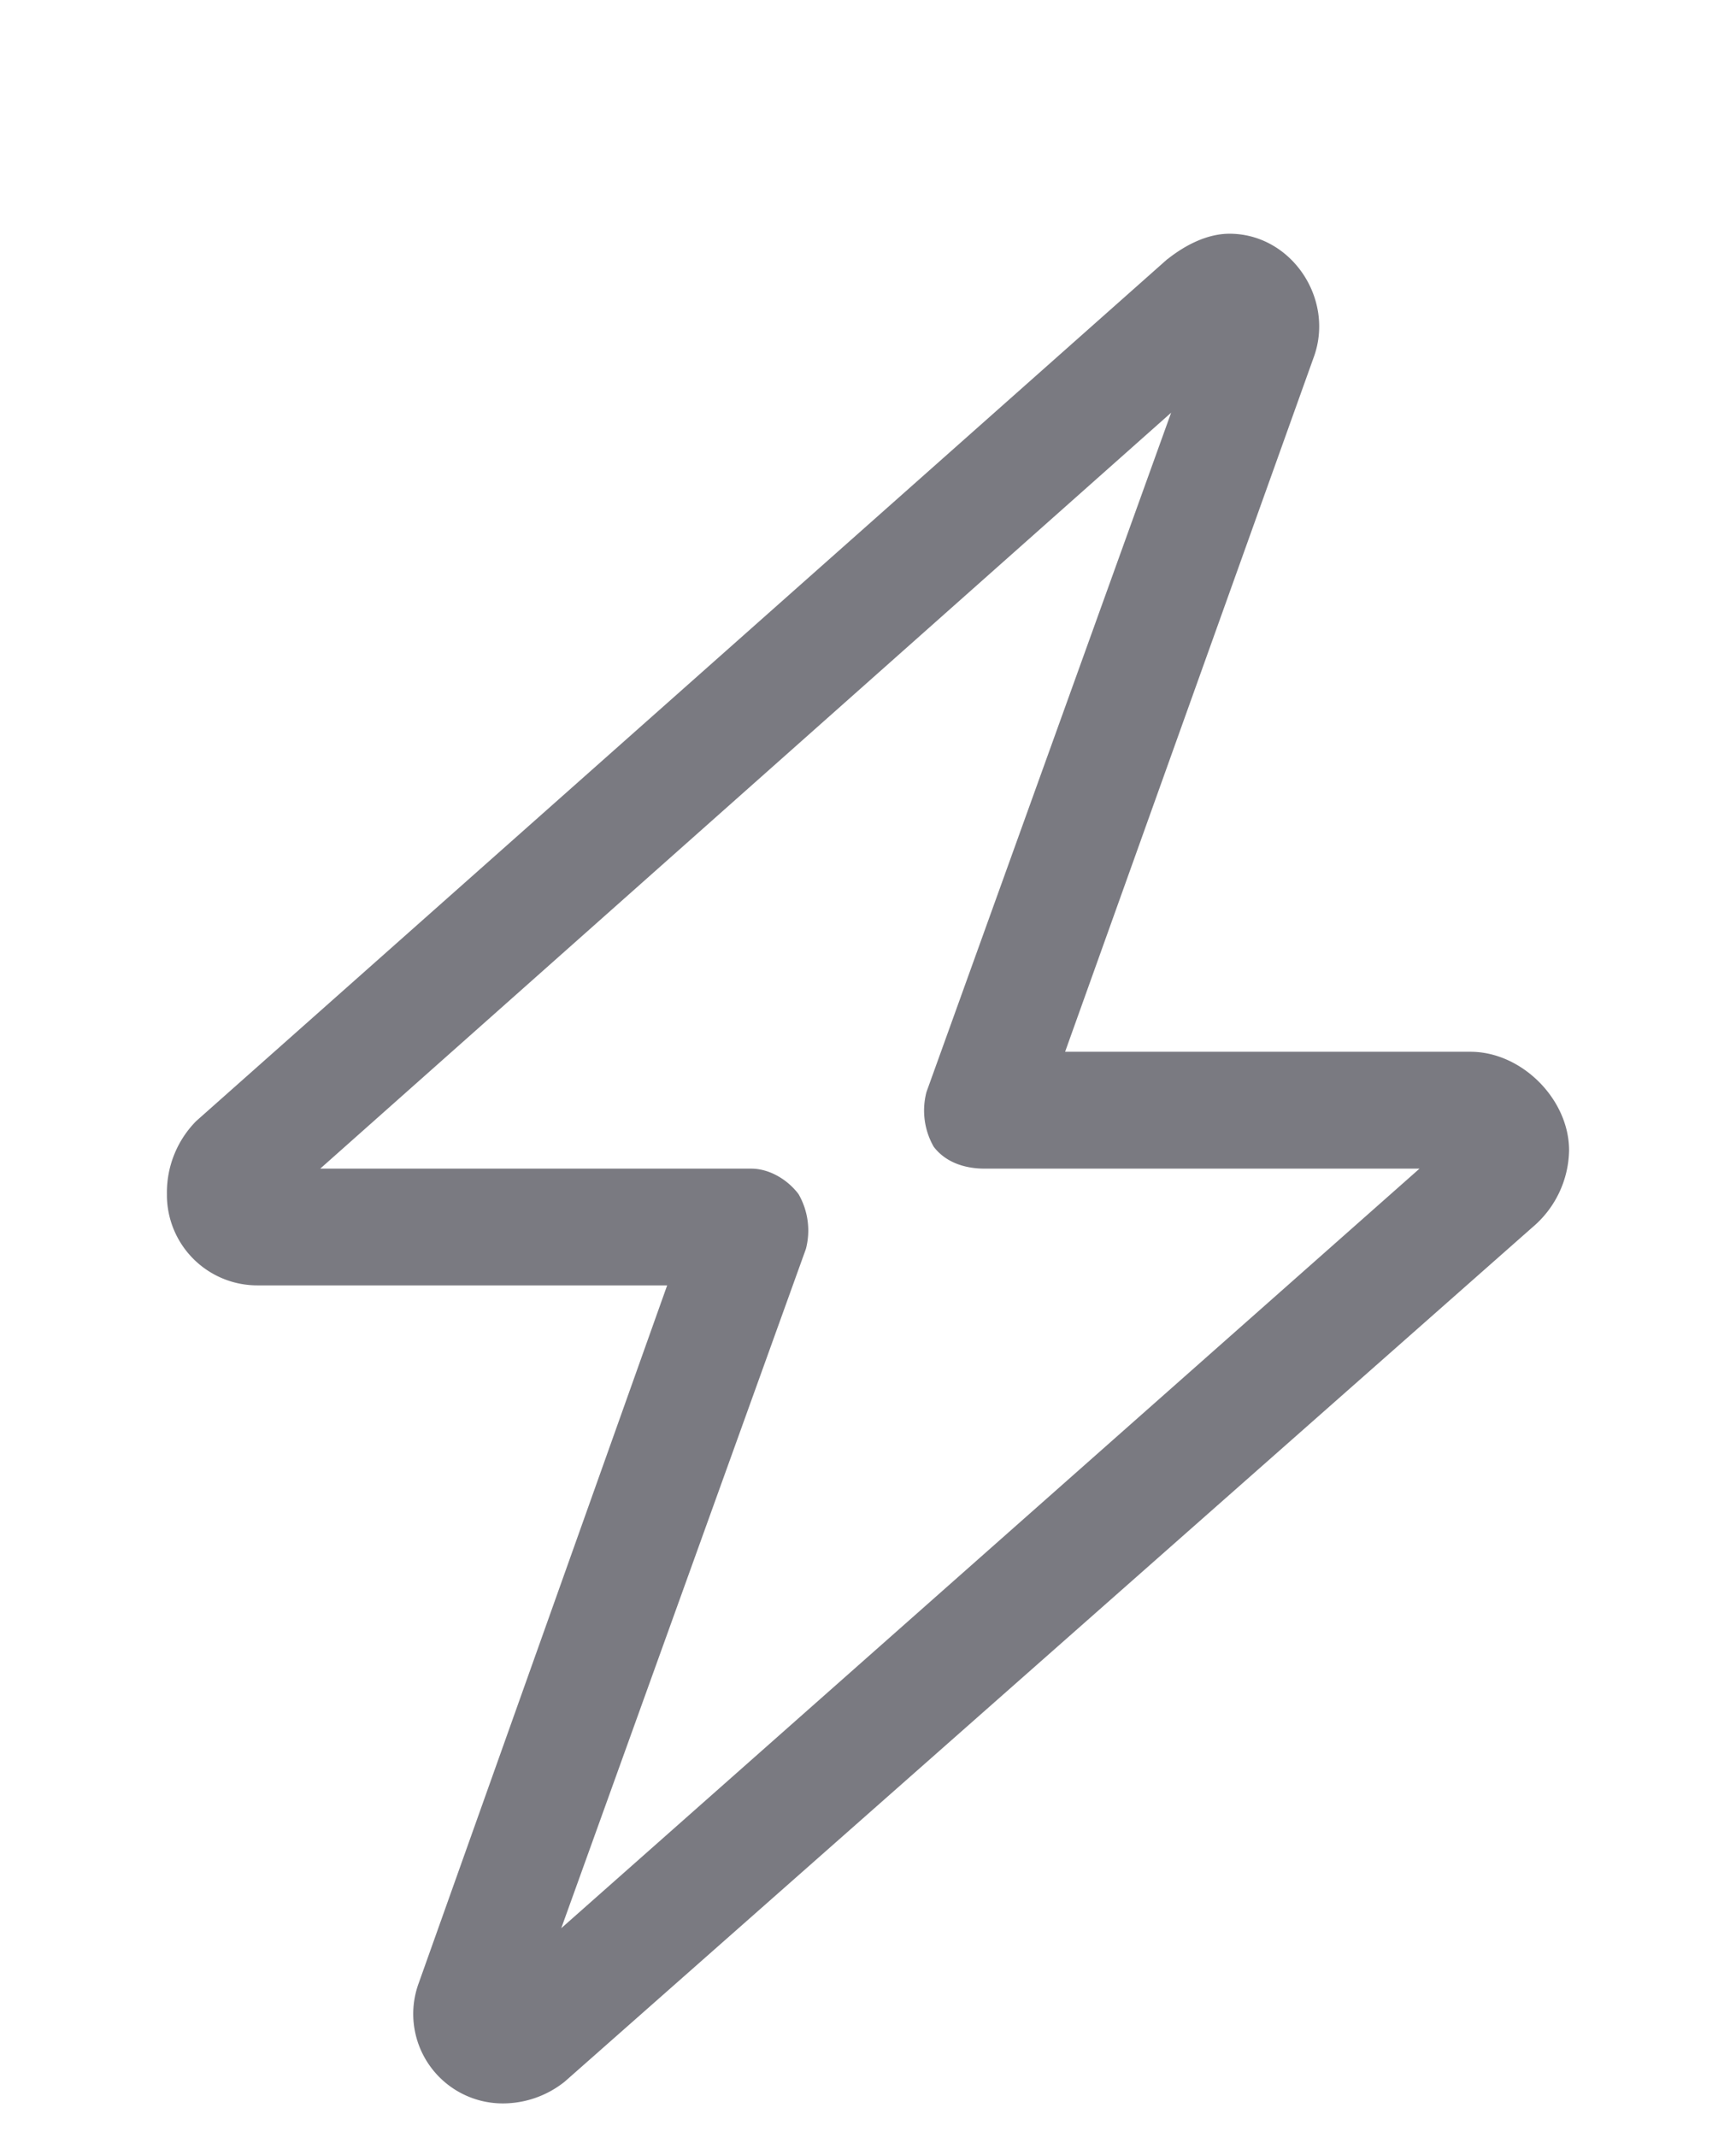
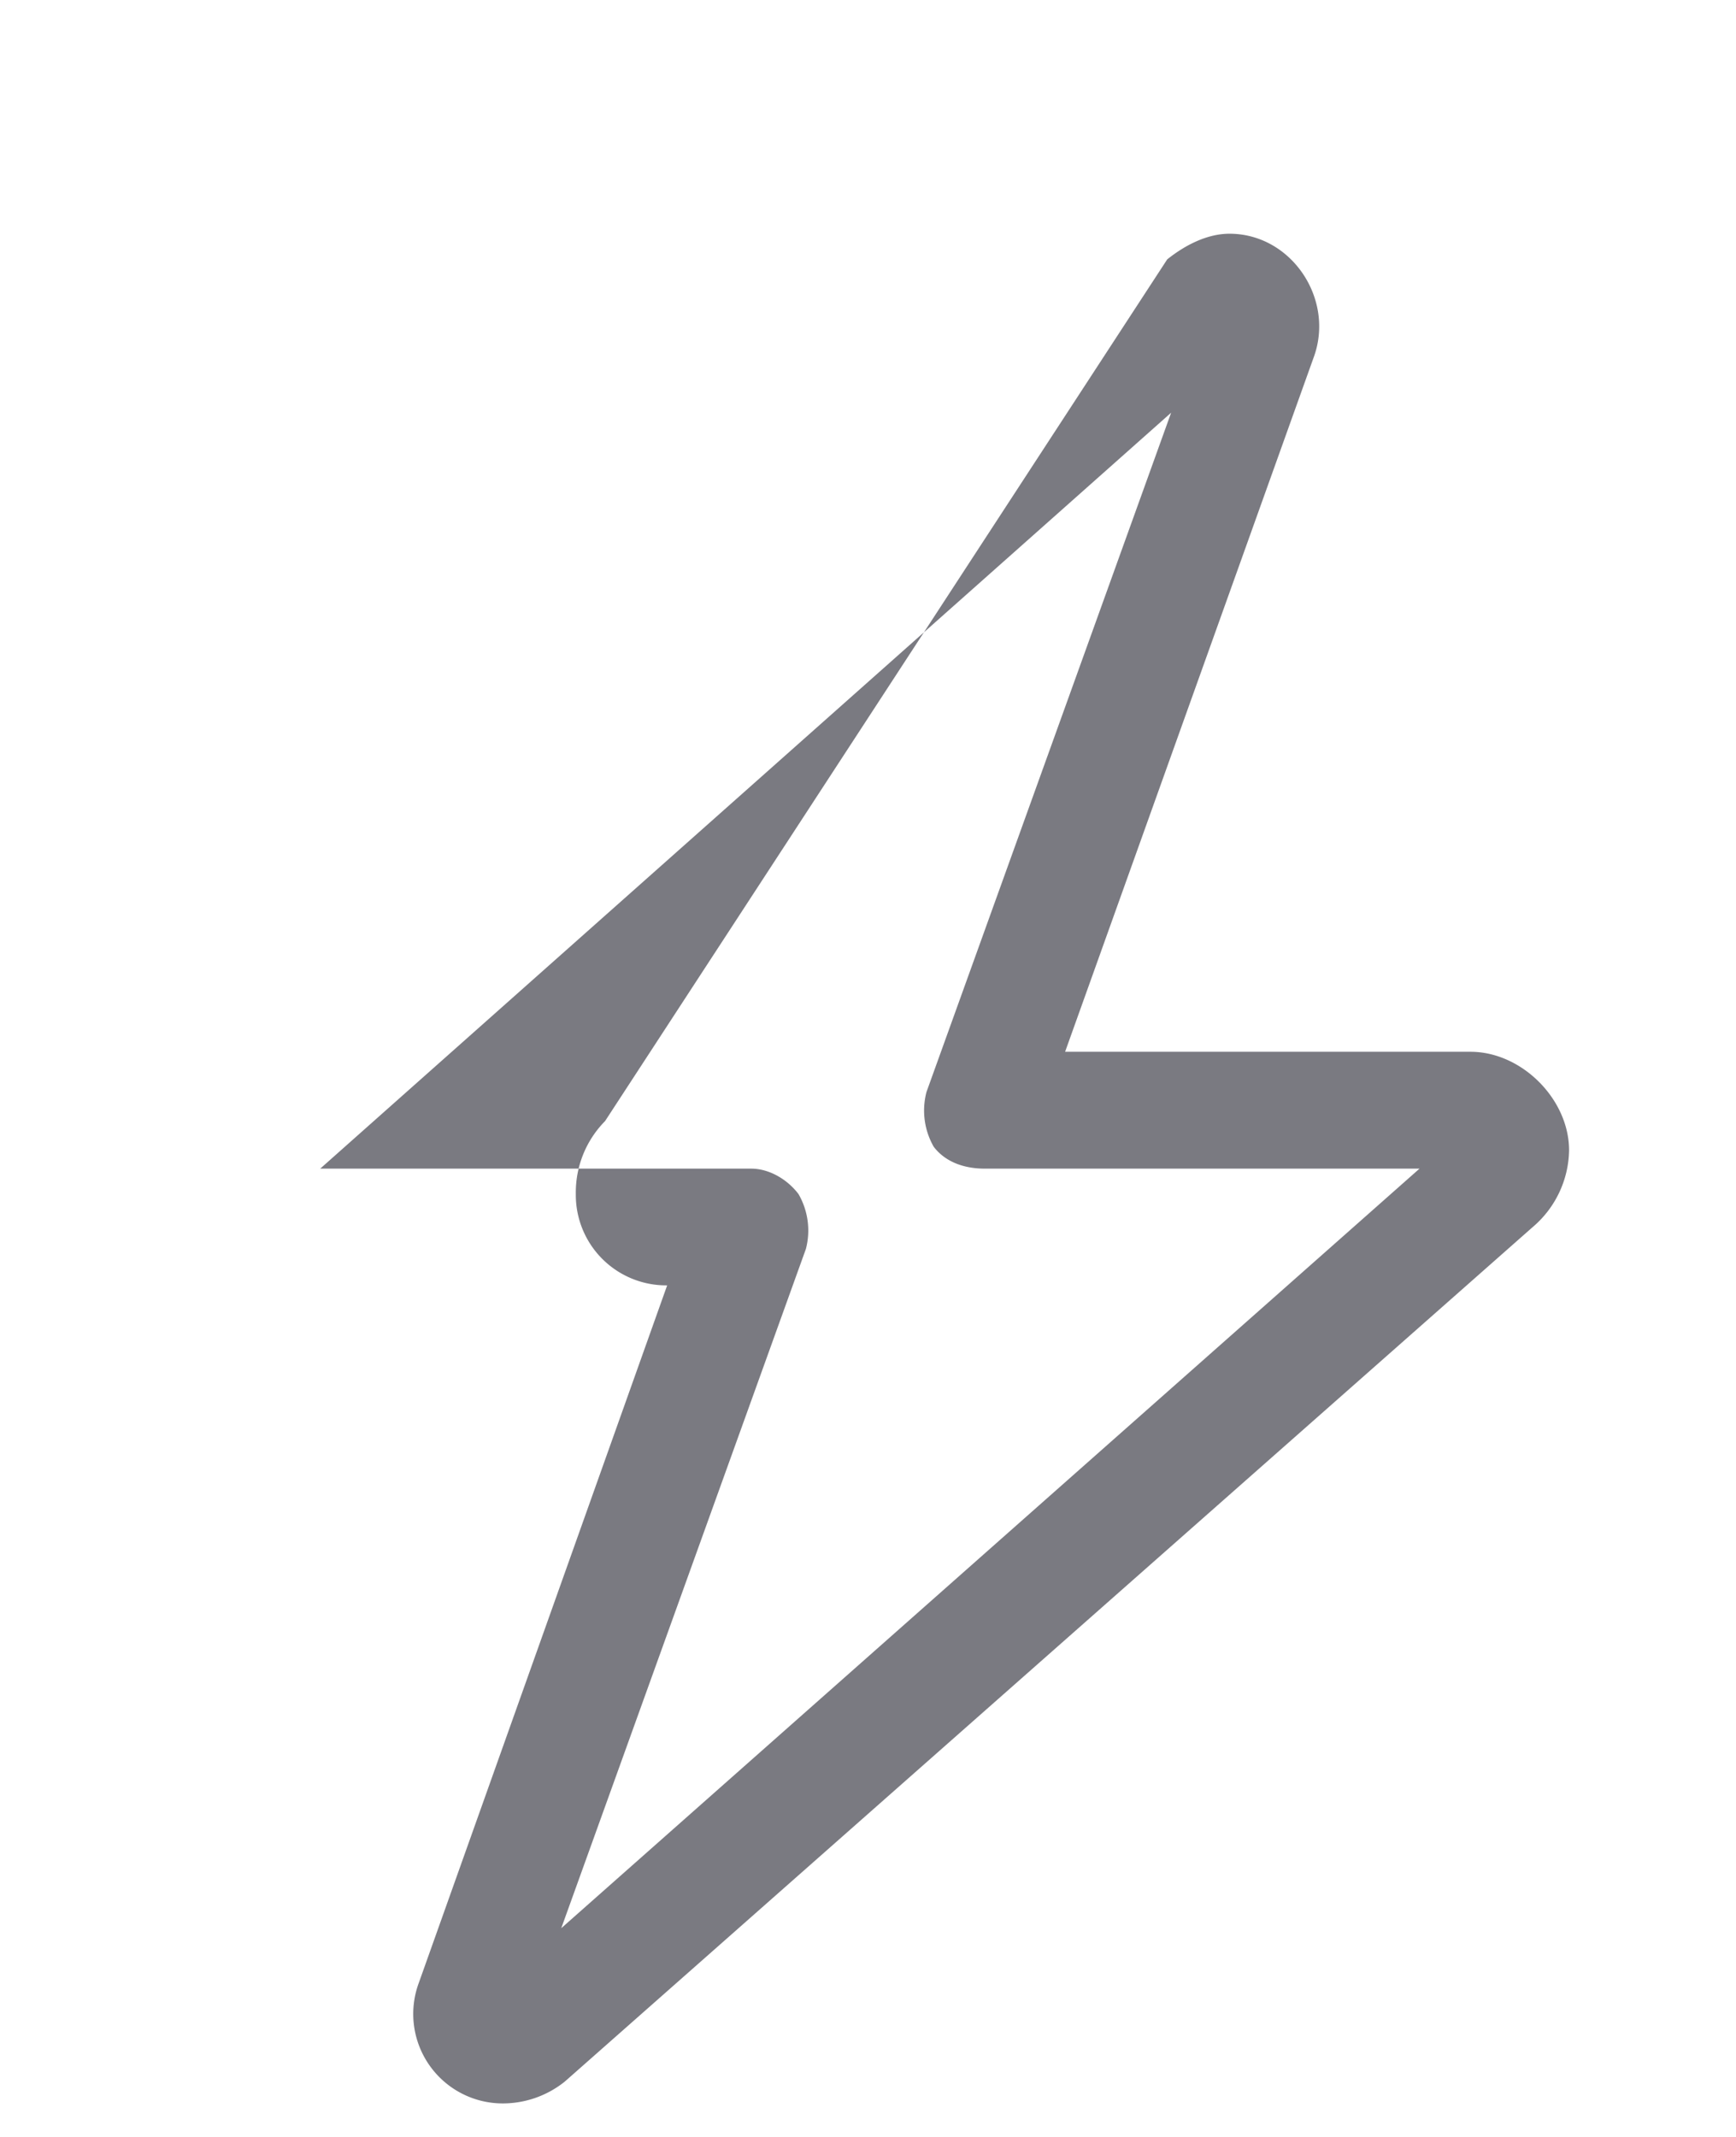
<svg xmlns="http://www.w3.org/2000/svg" width="13" height="16" fill="none">
-   <path fill="#7A7A81" d="M8.742 1.941c.137-.109.301-.191.465-.191.465 0 .793.492.629.93l-1.86 5.195h3.036c.383 0 .738.355.738.738a.77.77 0 0 1-.273.575L4.23 15.585a.742.742 0 0 1-.464.164.67.67 0 0 1-.63-.902l1.86-5.223H1.934a.677.677 0 0 1-.684-.684.76.76 0 0 1 .219-.546L8.742 1.94ZM8.77 3.09 2.398 8.75h3.227c.137 0 .273.082.355.191a.546.546 0 0 1 .055.41l-1.832 5.086L10.63 8.75H7.375c-.164 0-.3-.055-.383-.164a.546.546 0 0 1-.054-.41L8.77 3.09Z" />
+   <path fill="#7A7A81" d="M8.742 1.941c.137-.109.301-.191.465-.191.465 0 .793.492.629.93l-1.86 5.195h3.036c.383 0 .738.355.738.738a.77.77 0 0 1-.273.575L4.23 15.585a.742.742 0 0 1-.464.164.67.67 0 0 1-.63-.902l1.86-5.223a.677.677 0 0 1-.684-.684.76.76 0 0 1 .219-.546L8.742 1.94ZM8.77 3.09 2.398 8.75h3.227c.137 0 .273.082.355.191a.546.546 0 0 1 .055.41l-1.832 5.086L10.63 8.75H7.375c-.164 0-.3-.055-.383-.164a.546.546 0 0 1-.054-.41L8.77 3.09Z" />
</svg>